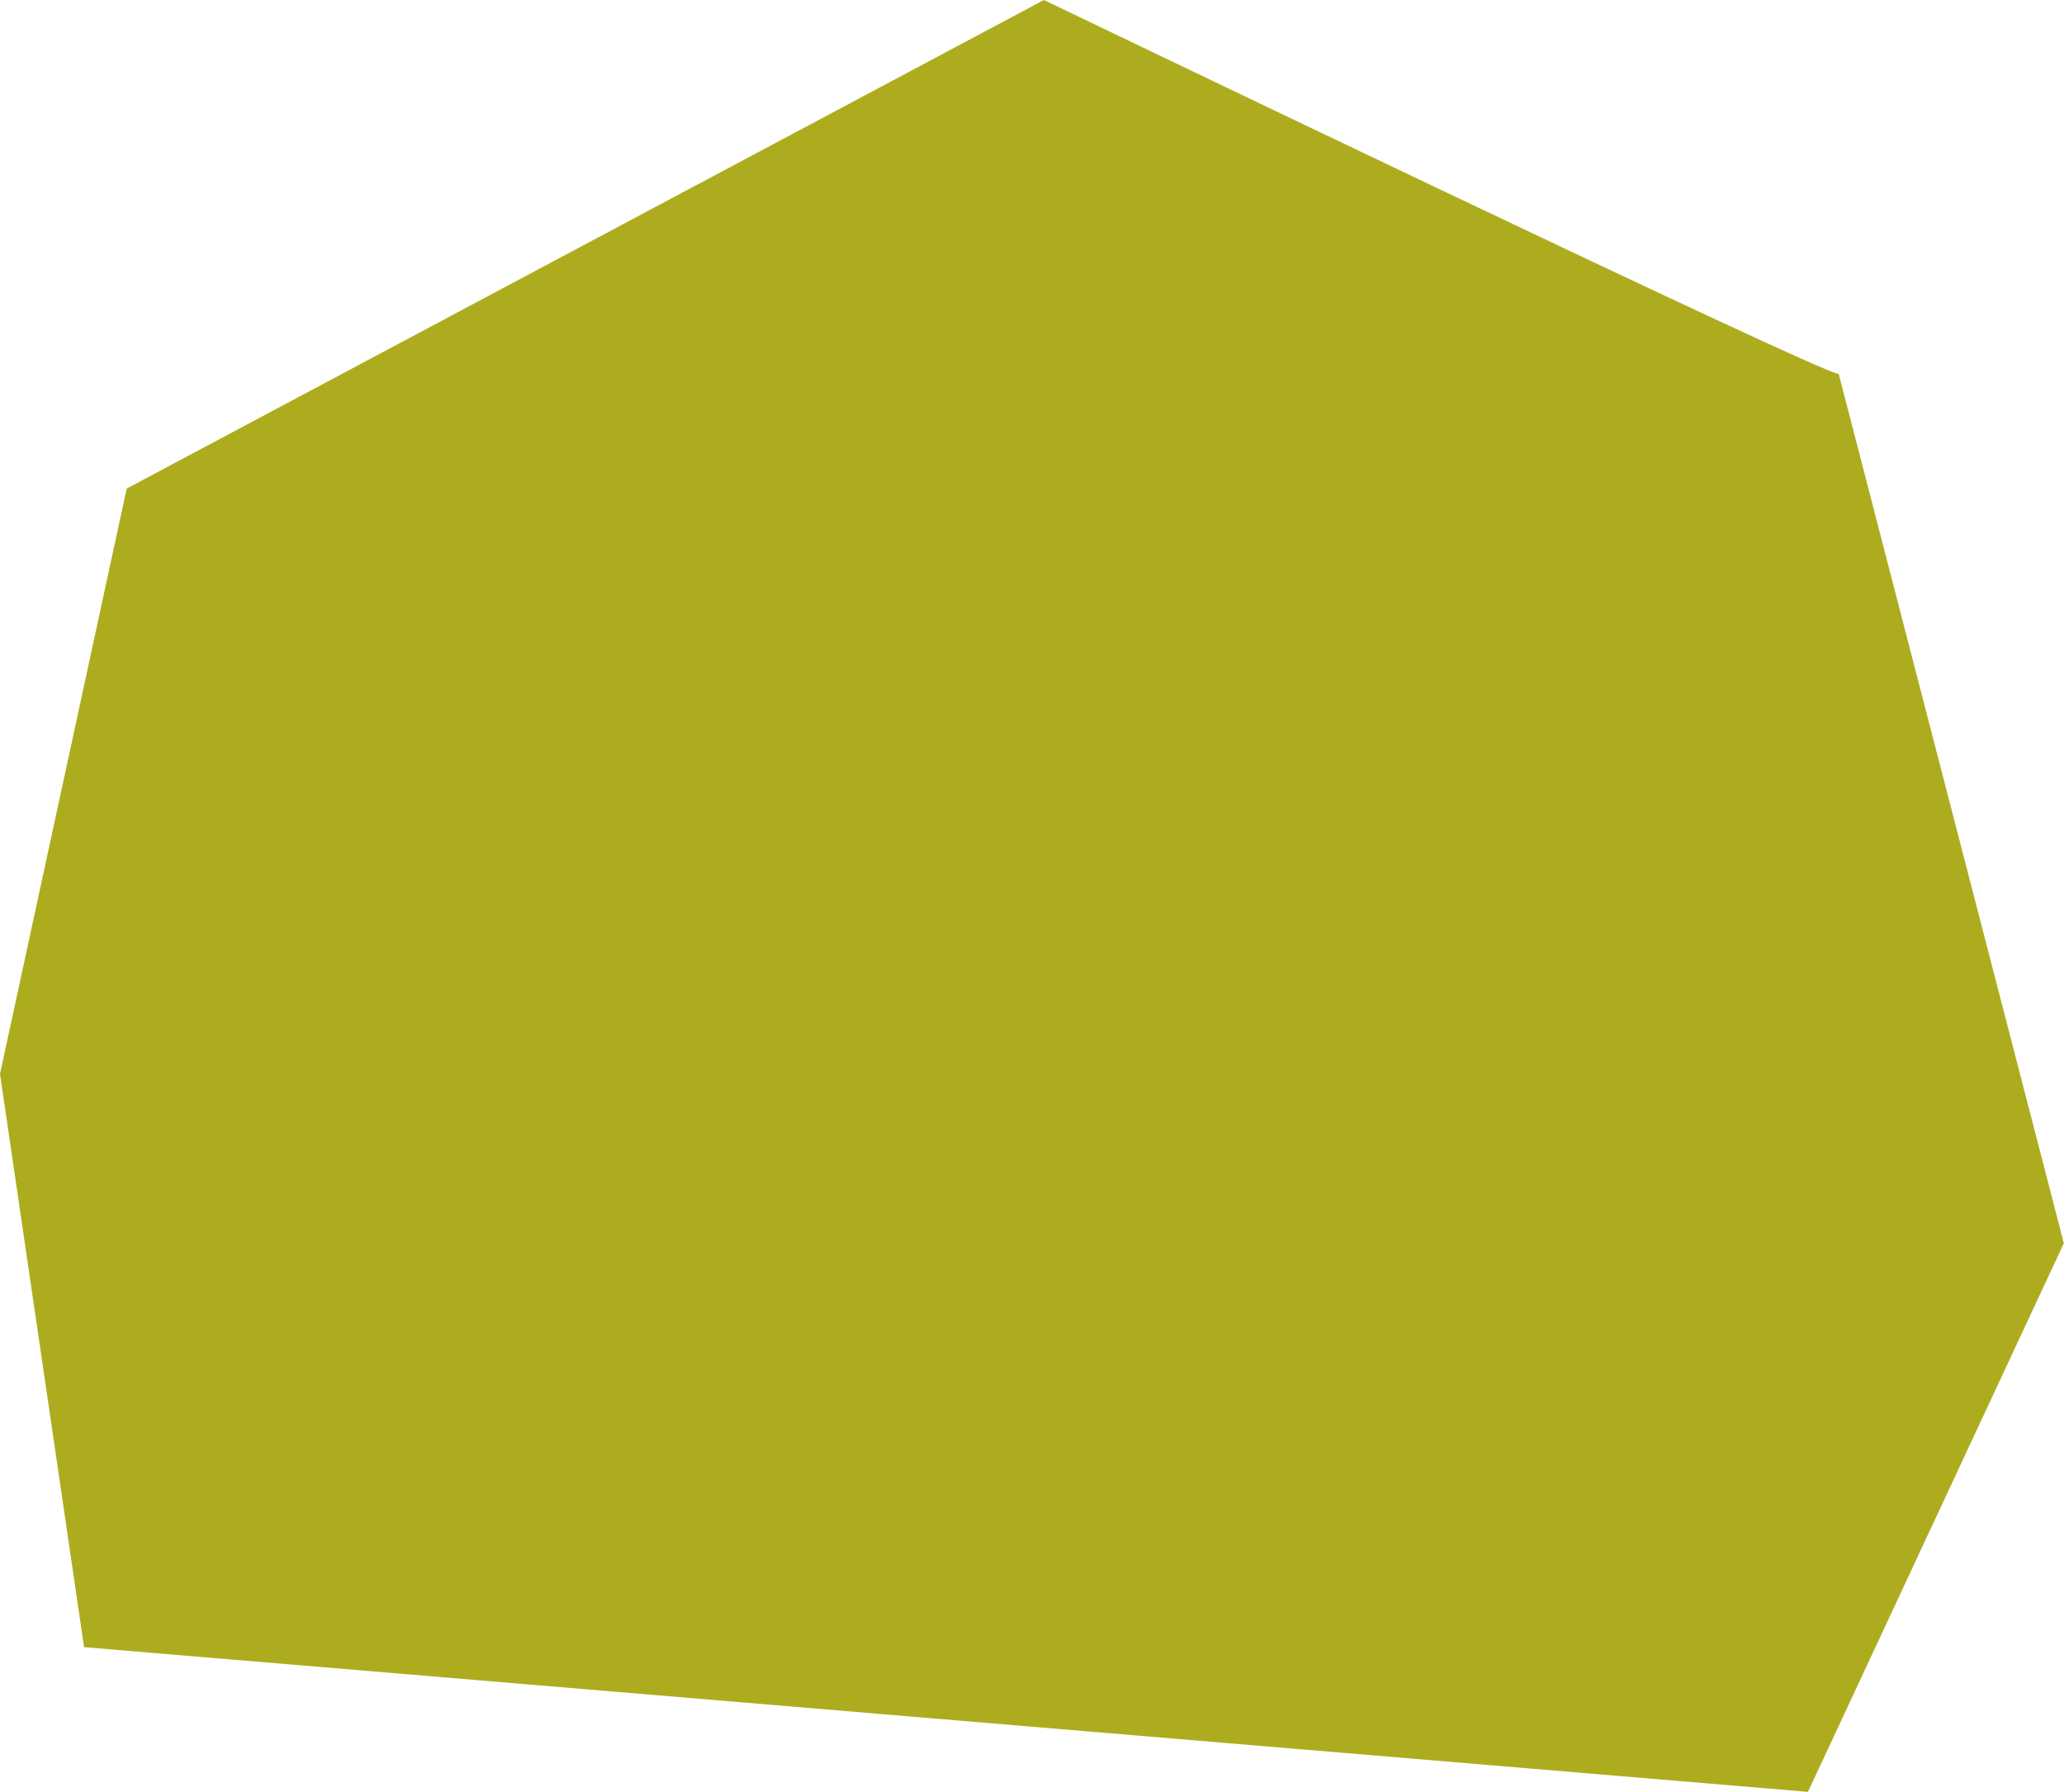
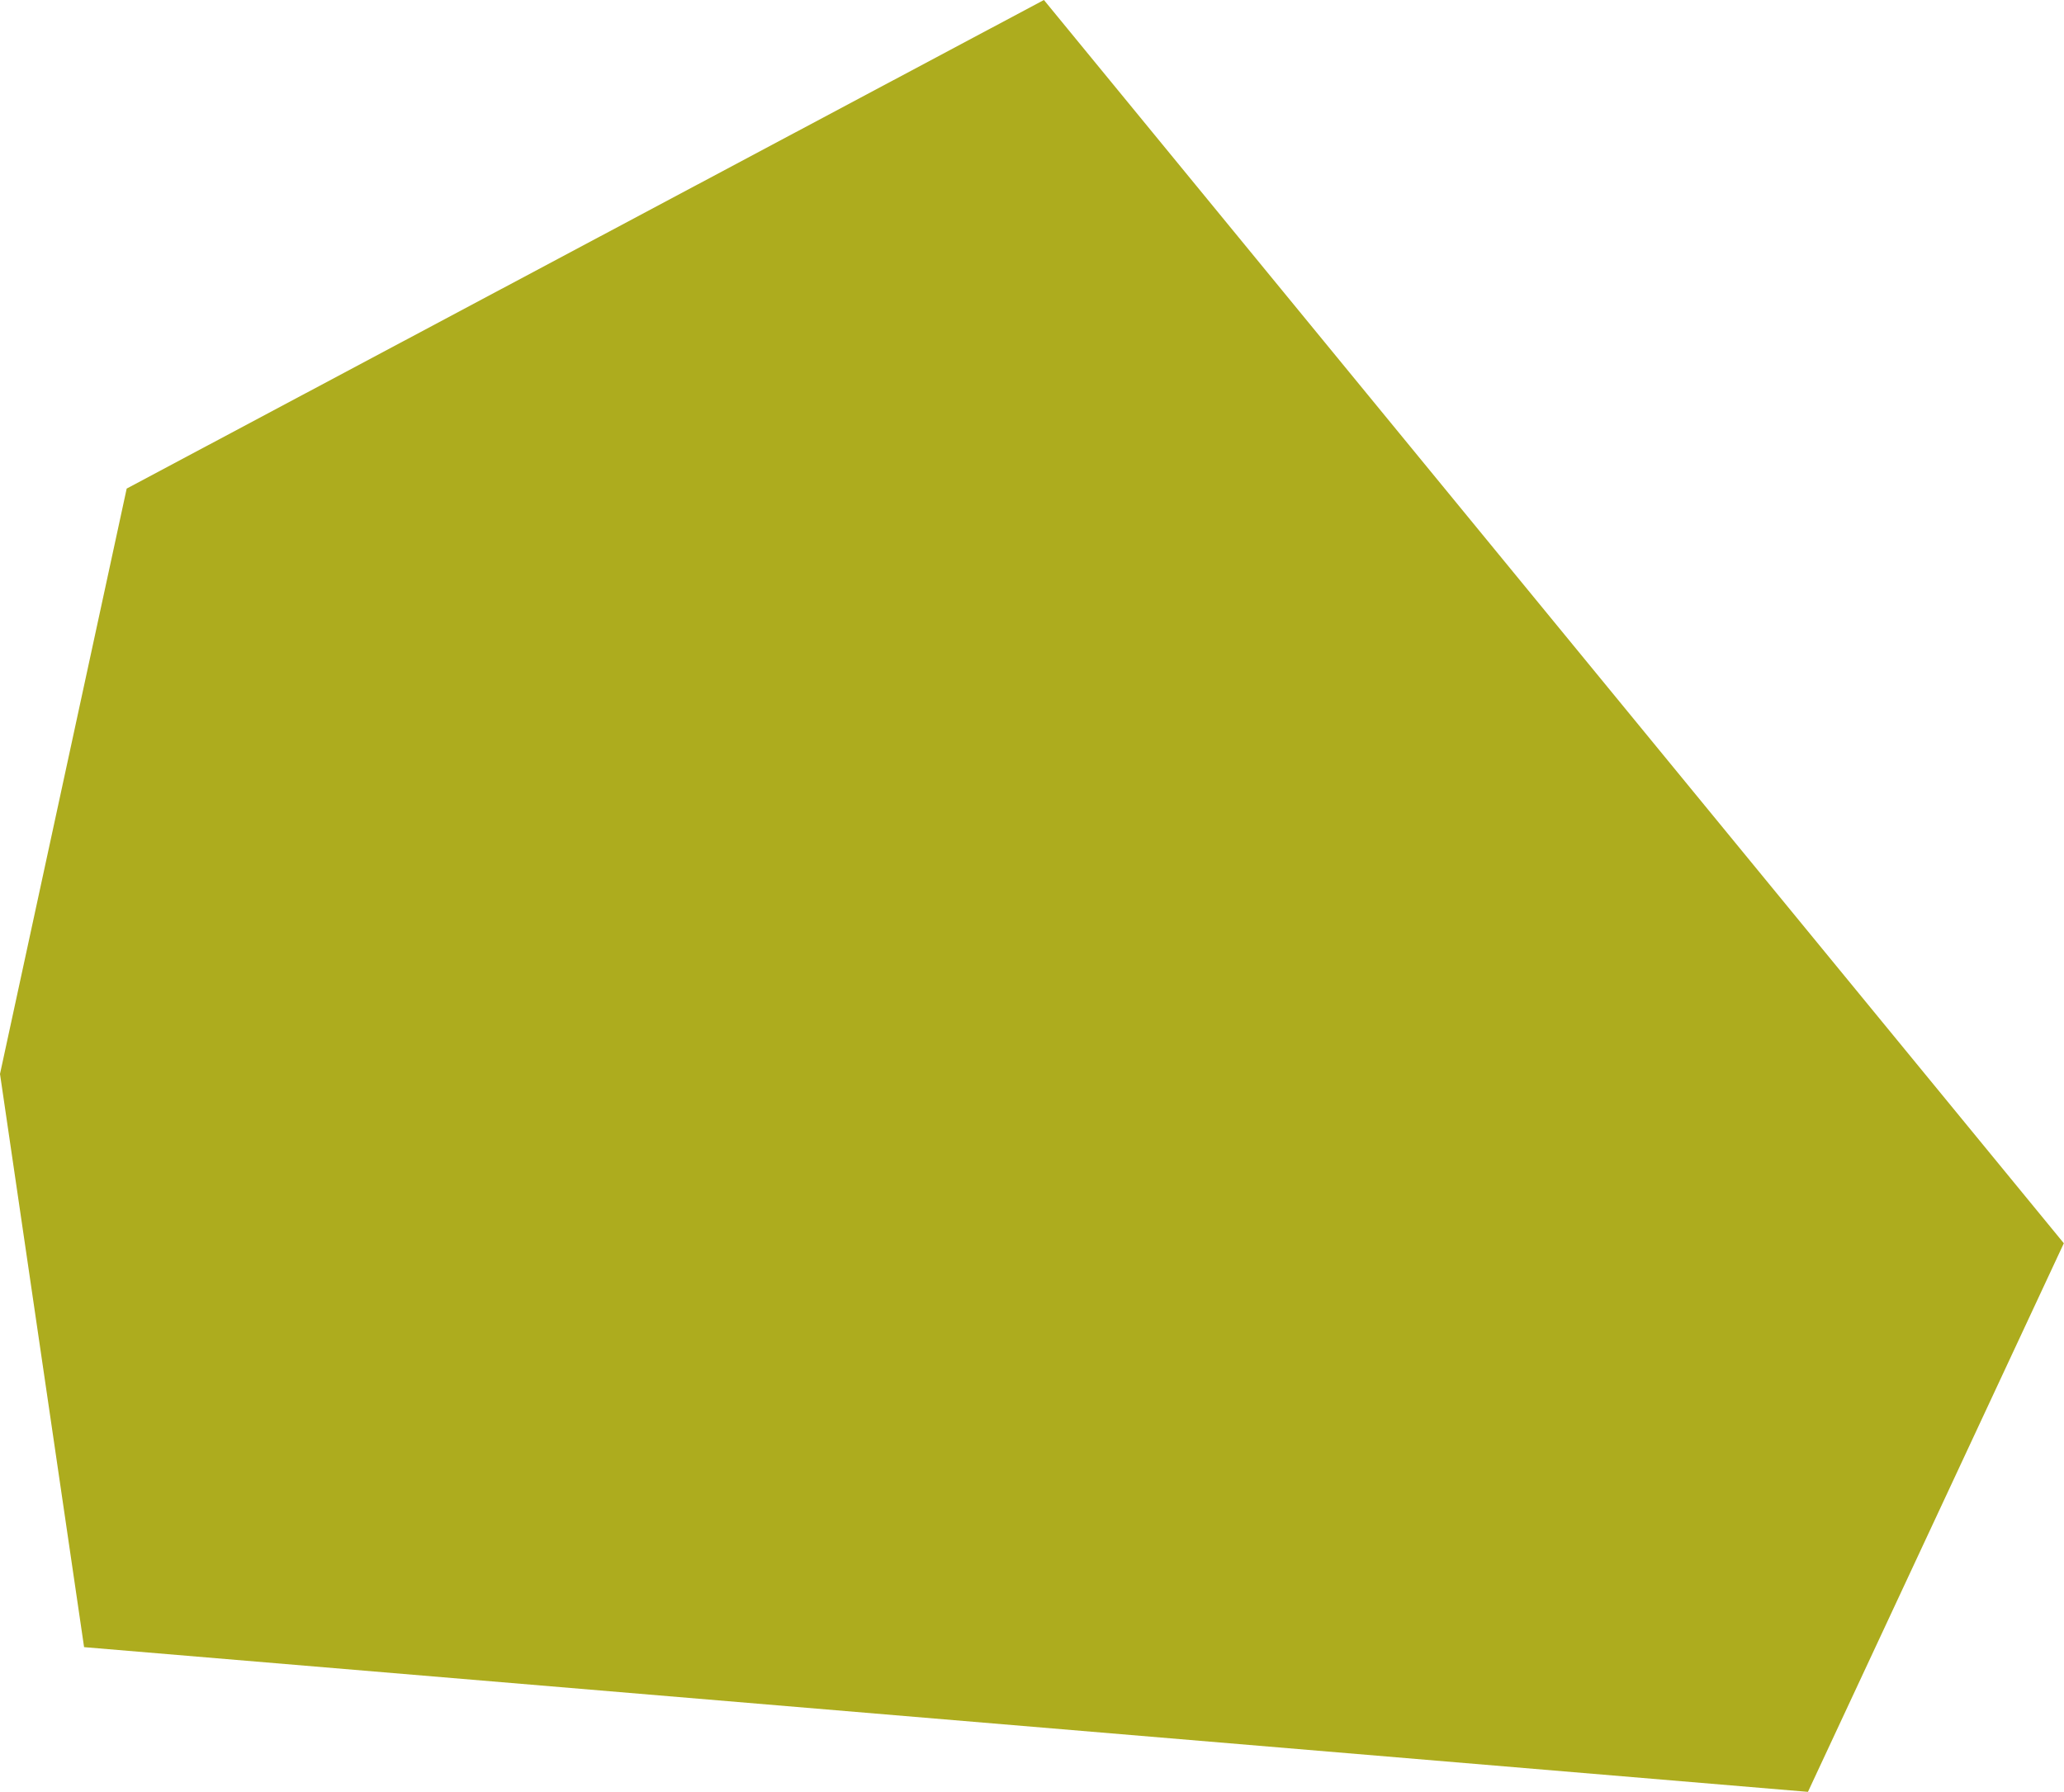
<svg xmlns="http://www.w3.org/2000/svg" fill="#000000" height="429.9" preserveAspectRatio="xMidYMid meet" version="1" viewBox="0.0 0.0 495.1 429.9" width="495.1" zoomAndPan="magnify">
  <g id="change1_1">
-     <path d="M495.06,298.29l-61.38,131.62L20.17,395.19L0,257.67l30.39-140.45L250.41,0c0,0,188.19,90.53,190.65,89.71 L495.06,298.29z" fill="#adac1e" />
+     <path d="M495.06,298.29l-61.38,131.62L20.17,395.19L0,257.67l30.39-140.45L250.41,0L495.06,298.29z" fill="#adac1e" />
  </g>
</svg>